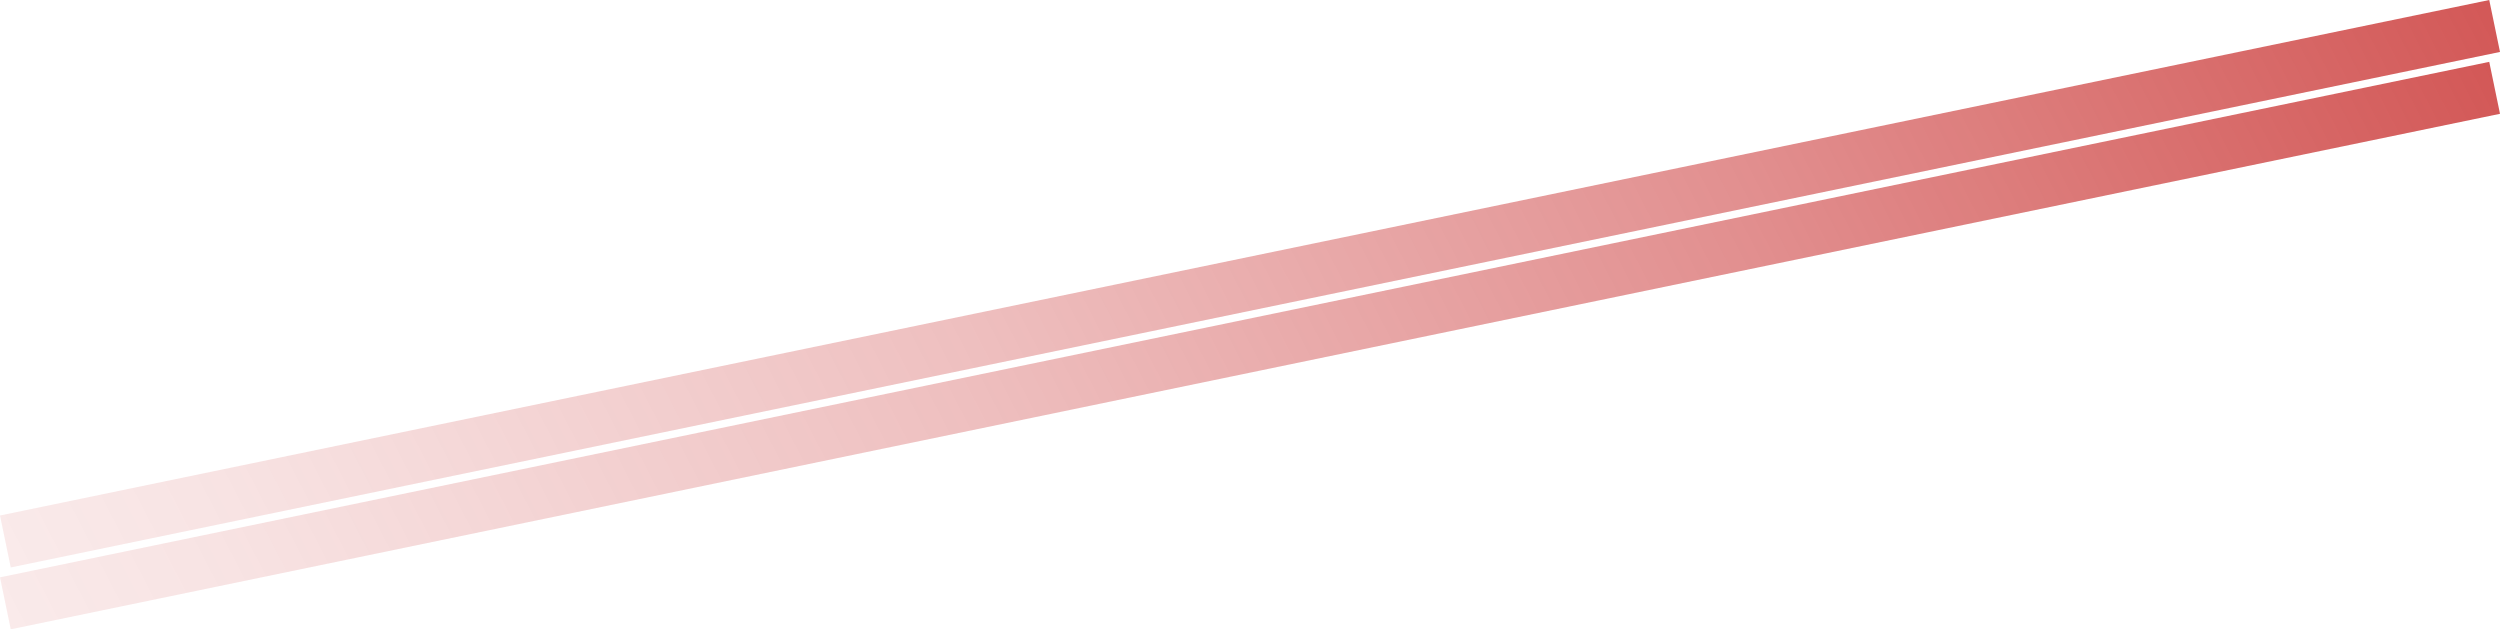
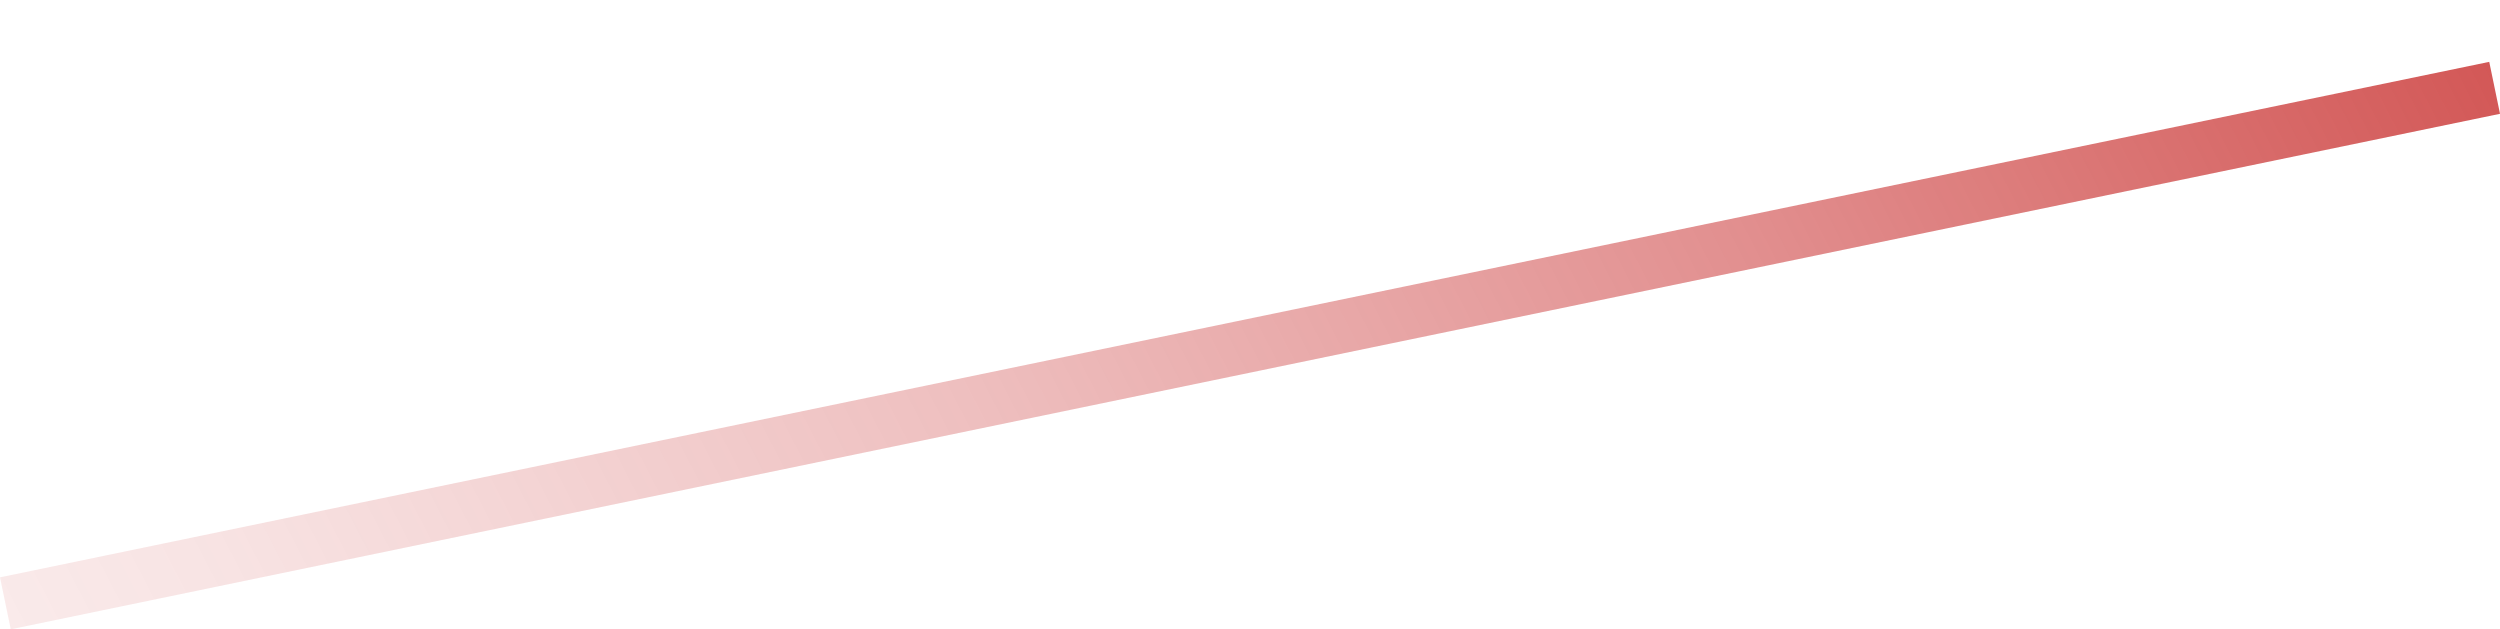
<svg xmlns="http://www.w3.org/2000/svg" xmlns:xlink="http://www.w3.org/1999/xlink" id="Capa_2" data-name="Capa 2" viewBox="0 0 2827.54 711.74">
  <defs>
    <style>.cls-1,.cls-2{fill:none;stroke-width:60px;}.cls-1{stroke:url(#Degradado_sin_nombre_5);}.cls-2{stroke:url(#Degradado_sin_nombre_5-2);}</style>
    <linearGradient id="Degradado_sin_nombre_5" x1="871.38" y1="-575.48" x2="873.44" y2="-577.54" gradientTransform="matrix(-637.25, 1357.91, 1738.12, 815.68, 1559364.84, -714085.84)" gradientUnits="userSpaceOnUse">
      <stop offset="0.11" stop-color="#bc0100" stop-opacity="0.8" />
      <stop offset="0.19" stop-color="#bc0100" stop-opacity="0.68" />
      <stop offset="0.38" stop-color="#bc0100" stop-opacity="0.44" />
      <stop offset="0.56" stop-color="#bc0100" stop-opacity="0.25" />
      <stop offset="0.73" stop-color="#bc0100" stop-opacity="0.11" />
      <stop offset="0.88" stop-color="#bc0100" stop-opacity="0.03" />
      <stop offset="1" stop-color="#bc0100" stop-opacity="0" />
    </linearGradient>
    <linearGradient id="Degradado_sin_nombre_5-2" x1="871.43" y1="-575.46" x2="873.49" y2="-577.52" xlink:href="#Degradado_sin_nombre_5" />
  </defs>
-   <line class="cls-1" x1="6.08" y1="612.41" x2="2821.46" y2="29.38" />
  <line class="cls-2" x1="6.08" y1="682.36" x2="2821.46" y2="99.33" />
</svg>